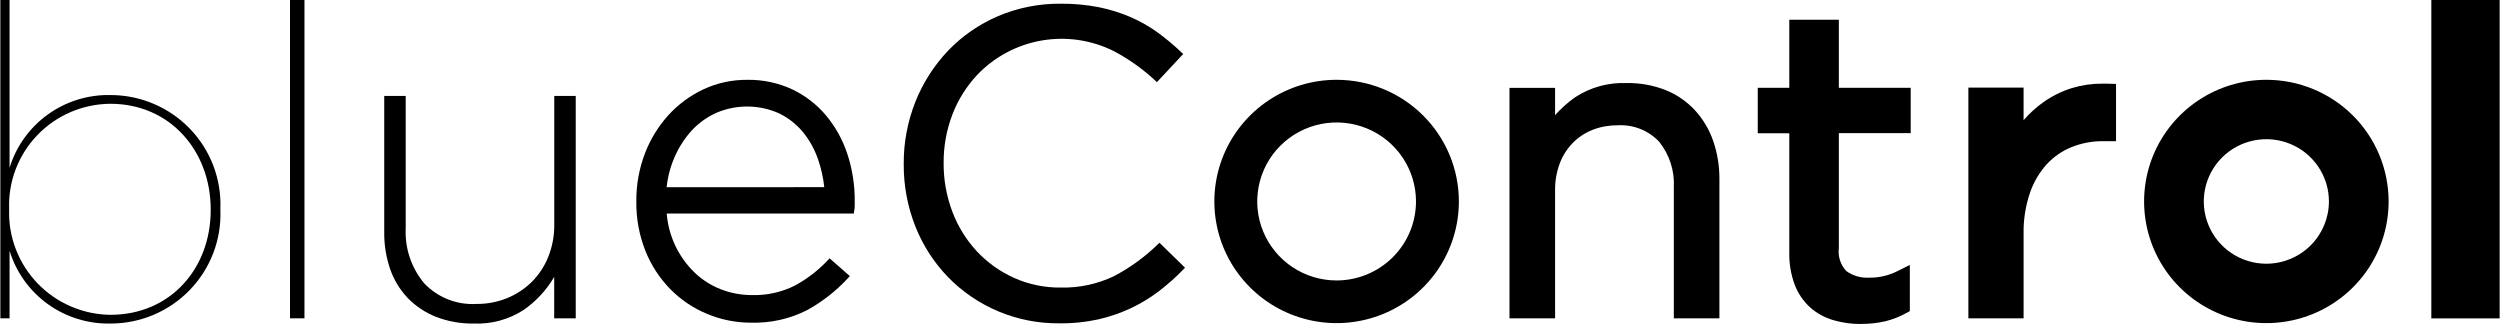
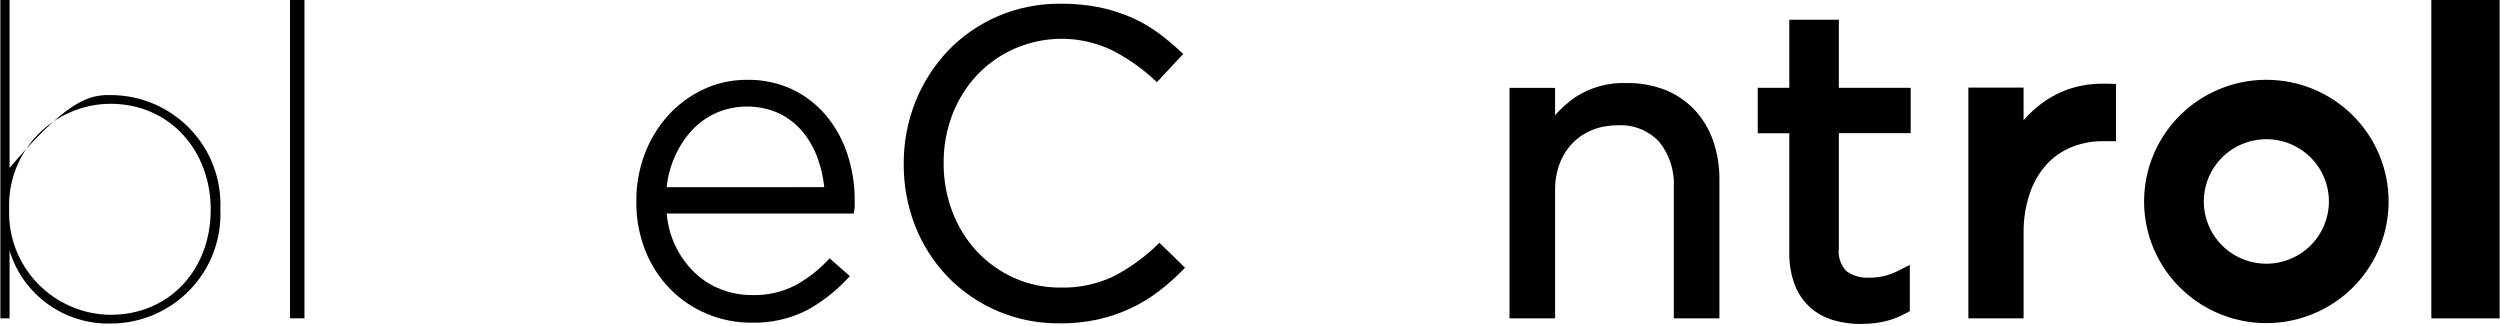
<svg xmlns="http://www.w3.org/2000/svg" width="1042" height="136" viewBox="0 0 1042 136" fill="none">
-   <path fill-rule="evenodd" clip-rule="evenodd" d="M3.987 104.501V132.67H0.15V0H3.987V69.968C6.716 61.014 12.32 53.198 19.939 47.716C27.559 42.234 36.775 39.389 46.174 39.617C52.339 39.63 58.437 40.881 64.104 43.295C69.771 45.708 74.89 49.235 79.155 53.664C83.42 58.093 86.743 63.333 88.924 69.07C91.106 74.807 92.102 80.924 91.852 87.053V87.416C92.102 93.546 91.107 99.662 88.926 105.4C86.745 111.137 83.422 116.377 79.157 120.807C74.892 125.236 69.772 128.763 64.105 131.176C58.438 133.589 52.339 134.84 46.174 134.852C36.775 135.079 27.559 132.235 19.939 126.753C12.32 121.271 6.716 113.454 3.987 104.501ZM87.82 87.58V87.234C87.82 63.059 71.017 43.254 45.992 43.254C40.307 43.292 34.688 44.465 29.468 46.703C24.247 48.941 19.53 52.198 15.597 56.281C11.663 60.365 8.593 65.192 6.567 70.478C4.542 75.763 3.602 81.4 3.804 87.053V87.416C3.633 93.062 4.594 98.684 6.631 103.956C8.667 109.228 11.739 114.043 15.667 118.121C19.594 122.198 24.298 125.456 29.505 127.704C34.712 129.953 40.316 131.146 45.992 131.215C71.011 131.215 87.82 111.949 87.82 87.58Z" fill="black" />
+   <path fill-rule="evenodd" clip-rule="evenodd" d="M3.987 104.501V132.67H0.15V0H3.987V69.968C27.559 42.234 36.775 39.389 46.174 39.617C52.339 39.63 58.437 40.881 64.104 43.295C69.771 45.708 74.89 49.235 79.155 53.664C83.42 58.093 86.743 63.333 88.924 69.07C91.106 74.807 92.102 80.924 91.852 87.053V87.416C92.102 93.546 91.107 99.662 88.926 105.4C86.745 111.137 83.422 116.377 79.157 120.807C74.892 125.236 69.772 128.763 64.105 131.176C58.438 133.589 52.339 134.84 46.174 134.852C36.775 135.079 27.559 132.235 19.939 126.753C12.32 121.271 6.716 113.454 3.987 104.501ZM87.82 87.58V87.234C87.82 63.059 71.017 43.254 45.992 43.254C40.307 43.292 34.688 44.465 29.468 46.703C24.247 48.941 19.53 52.198 15.597 56.281C11.663 60.365 8.593 65.192 6.567 70.478C4.542 75.763 3.602 81.4 3.804 87.053V87.416C3.633 93.062 4.594 98.684 6.631 103.956C8.667 109.228 11.739 114.043 15.667 118.121C19.594 122.198 24.298 125.456 29.505 127.704C34.712 129.953 40.316 131.146 45.992 131.215C71.011 131.215 87.82 111.949 87.82 87.58Z" fill="black" />
  <path d="M126.901 0H120.872V132.676H126.901V0Z" fill="black" />
-   <path d="M230.99 115.41V132.67H239.967V39.981H231.021V93.623C231.069 98.184 230.231 102.711 228.554 106.956C227.01 110.876 224.679 114.442 221.702 117.434C218.75 120.363 215.243 122.68 211.385 124.252C207.358 125.891 203.044 126.715 198.693 126.676C194.625 126.93 190.551 126.288 186.762 124.795C182.972 123.302 179.56 120.996 176.768 118.04C171.416 111.6 168.68 103.4 169.101 95.053V39.981H160.148V96.713C160.082 101.933 160.905 107.126 162.584 112.071C164.129 116.57 166.62 120.69 169.892 124.155C173.203 127.595 177.221 130.282 181.671 132.034C186.673 133.981 192.008 134.938 197.378 134.852C204.738 135.178 212.018 133.21 218.2 129.222C223.429 125.606 227.795 120.891 230.99 115.41Z" fill="black" />
  <path d="M441.579 134.755C432.933 134.852 424.357 133.196 416.374 129.888C408.391 126.58 401.169 121.689 395.147 115.513C389.277 109.438 384.657 102.28 381.548 94.441C378.258 86.127 376.604 77.261 376.675 68.326C376.614 59.451 378.268 50.647 381.548 42.393C384.683 34.517 389.296 27.305 395.141 21.145C401.008 15.027 408.049 10.142 415.848 6.782C424.147 3.238 433.097 1.455 442.128 1.546C447.485 1.499 452.833 1.992 458.09 3.018C462.63 3.94 467.061 5.327 471.312 7.158C475.302 8.894 479.09 11.056 482.61 13.606C486.106 16.165 489.428 18.951 492.555 21.945L493.164 22.503L482.202 34.236L481.593 33.672C476.362 28.779 470.495 24.604 464.15 21.261C454.84 16.631 444.28 15.105 434.031 16.908C423.782 18.711 414.388 23.747 407.236 31.272C402.804 36.027 399.327 41.581 396.993 47.636C394.5 54.125 393.25 61.022 393.308 67.969C393.257 74.945 394.509 81.87 396.999 88.392C399.316 94.485 402.794 100.074 407.243 104.853C411.614 109.491 416.862 113.225 422.687 115.84C428.754 118.543 435.335 119.913 441.981 119.858C449.676 120.054 457.309 118.434 464.254 115.131C471.023 111.584 477.234 107.069 482.689 101.731L483.261 101.18L493.913 111.574L493.347 112.18C490.115 115.523 486.633 118.619 482.932 121.44C479.281 124.209 475.345 126.586 471.19 128.531C466.868 130.535 462.344 132.077 457.694 133.131C452.416 134.281 447.025 134.836 441.622 134.785L441.579 134.755Z" fill="black" />
  <path d="M697.646 78.139V132.683L716.648 132.689V74.703C716.699 69.218 715.805 63.766 714.004 58.582C712.357 53.866 709.758 49.535 706.367 45.855C702.965 42.229 698.808 39.387 694.187 37.528C689.033 35.518 683.534 34.53 677.999 34.619C670.461 34.313 663.013 36.342 656.683 40.425C653.549 42.605 650.687 45.148 648.156 48V36.613H629.155V132.689H648.162V79.242C648.118 75.45 648.775 71.683 650.099 68.127C651.293 64.949 653.129 62.049 655.495 59.606C657.816 57.24 660.609 55.382 663.693 54.152C666.975 52.862 670.475 52.214 674.003 52.243C677.245 52.014 680.497 52.506 683.524 53.682C686.552 54.858 689.278 56.689 691.507 59.042C695.85 64.437 698.036 71.238 697.646 78.139Z" fill="black" />
  <path d="M775.723 135.046C771.823 135.07 767.941 134.535 764.194 133.458C760.586 132.425 757.256 130.601 754.45 128.119C751.583 125.494 749.378 122.234 748.012 118.604C746.436 114.323 745.678 109.787 745.777 105.228V55.532H732.628V36.587H745.777V8.237H766.429V36.587H796.381V55.502H766.429V103.38C766.209 105.112 766.375 106.87 766.916 108.531C767.457 110.191 768.36 111.712 769.56 112.986C772.303 114.957 775.646 115.927 779.024 115.731C783.282 115.802 787.488 114.795 791.247 112.804L796.016 110.428V129.664L794.311 130.598C791.614 132.074 788.732 133.188 785.741 133.913C782.461 134.669 779.102 135.035 775.735 135.003L775.723 135.046Z" fill="black" />
  <path d="M820.42 36.509V132.682L843.435 132.689V97.489C843.327 91.671 844.225 85.878 846.09 80.362C847.611 75.921 850.025 71.833 853.185 68.351C856.067 65.255 859.603 62.835 863.539 61.266C867.629 59.648 871.994 58.826 876.395 58.842H881.962V34.976L877.613 34.861H876.286C871.973 34.836 867.682 35.461 863.557 36.715C859.239 38.055 855.166 40.081 851.498 42.715C848.53 44.853 845.822 47.329 843.429 50.09V36.509H820.42Z" fill="black" />
  <path d="M1041.85 0H1013.38V132.706H1041.85V0Z" fill="black" />
-   <path fill-rule="evenodd" clip-rule="evenodd" d="M528.79 41.806C537.17 36.234 547.022 33.26 557.1 33.26C570.615 33.26 583.576 38.603 593.133 48.112C602.689 57.622 608.058 70.52 608.058 83.968C608.058 93.997 605.069 103.801 599.47 112.14C593.871 120.479 585.912 126.978 576.601 130.816C567.29 134.654 557.044 135.658 547.159 133.702C537.274 131.745 528.195 126.916 521.068 119.824C513.942 112.732 509.088 103.697 507.122 93.861C505.156 84.024 506.165 73.829 510.022 64.563C513.879 55.297 520.41 47.378 528.79 41.806ZM538.717 111.346C544.159 114.964 550.556 116.895 557.1 116.895C565.873 116.885 574.284 113.413 580.487 107.24C586.69 101.067 590.179 92.698 590.189 83.968C590.189 77.456 588.248 71.09 584.613 65.675C580.977 60.26 575.809 56.04 569.763 53.548C563.717 51.056 557.064 50.404 550.645 51.674C544.227 52.945 538.331 56.081 533.703 60.686C529.076 65.29 525.924 71.157 524.648 77.544C523.371 83.932 524.026 90.552 526.531 96.569C529.035 102.585 533.276 107.727 538.717 111.346Z" fill="black" />
  <path fill-rule="evenodd" clip-rule="evenodd" d="M944.619 33.26C934.54 33.26 924.688 36.234 916.308 41.806C907.928 47.378 901.397 55.297 897.54 64.563C893.683 73.829 892.674 84.024 894.64 93.861C896.607 103.697 901.46 112.732 908.587 119.824C915.713 126.916 924.793 131.745 934.677 133.702C944.562 135.658 954.808 134.654 964.119 130.816C973.43 126.978 981.389 120.479 986.988 112.14C992.588 103.801 995.576 93.997 995.576 83.968C995.576 70.52 990.207 57.622 980.651 48.112C971.095 38.603 958.133 33.26 944.619 33.26ZM944.619 109.919C939.461 109.919 934.419 108.397 930.13 105.546C925.842 102.694 922.499 98.641 920.525 93.899C918.551 89.157 918.035 83.939 919.041 78.905C920.047 73.871 922.531 69.247 926.178 65.618C929.826 61.989 934.472 59.517 939.531 58.516C944.59 57.514 949.833 58.028 954.599 59.992C959.364 61.957 963.437 65.283 966.302 69.551C969.168 73.818 970.697 78.835 970.697 83.968C970.689 90.848 967.939 97.444 963.05 102.309C958.161 107.174 951.533 109.911 944.619 109.919Z" fill="black" />
  <path fill-rule="evenodd" clip-rule="evenodd" d="M294.78 130.859C300.567 133.267 306.778 134.503 313.05 134.495L313.026 134.477C321.154 134.733 329.214 132.929 336.449 129.235C342.699 125.786 348.358 121.372 353.216 116.157L354.221 115.084L345.773 107.666L344.823 108.672C340.951 112.749 336.466 116.202 331.528 118.908C325.952 121.759 319.743 123.162 313.477 122.987C309.054 123.002 304.667 122.197 300.541 120.611C296.462 119.042 292.736 116.683 289.578 113.672C282.792 107.144 278.636 98.374 277.891 89.012H355.847L356.042 87.799C356.158 87.175 356.228 86.543 356.249 85.909V83.878C356.307 77.122 355.25 70.403 353.118 63.988C351.168 58.13 348.127 52.69 344.153 47.952C340.281 43.405 335.479 39.734 330.067 37.182C324.247 34.511 317.899 33.173 311.491 33.267C305.138 33.214 298.854 34.583 293.105 37.273C287.564 39.892 282.597 43.572 278.488 48.103C274.269 52.794 270.964 58.226 268.744 64.121C266.378 70.377 265.185 77.012 265.223 83.697V84.054C265.137 91.105 266.434 98.104 269.042 104.66C271.429 110.602 274.97 116.019 279.462 120.599C283.826 125.005 289.035 128.494 294.78 130.859ZM340.889 66.188C342.235 70.011 343.128 73.977 343.551 78.006L277.861 78.03C278.298 73.736 279.402 69.534 281.131 65.576C282.893 61.458 285.334 57.662 288.354 54.346C291.234 51.254 294.707 48.767 298.568 47.031C302.717 45.251 307.195 44.354 311.713 44.398C316.232 44.441 320.691 45.425 324.805 47.285C328.594 49.14 331.944 51.774 334.634 55.012C337.355 58.348 339.472 62.13 340.889 66.188Z" fill="black" />
</svg>